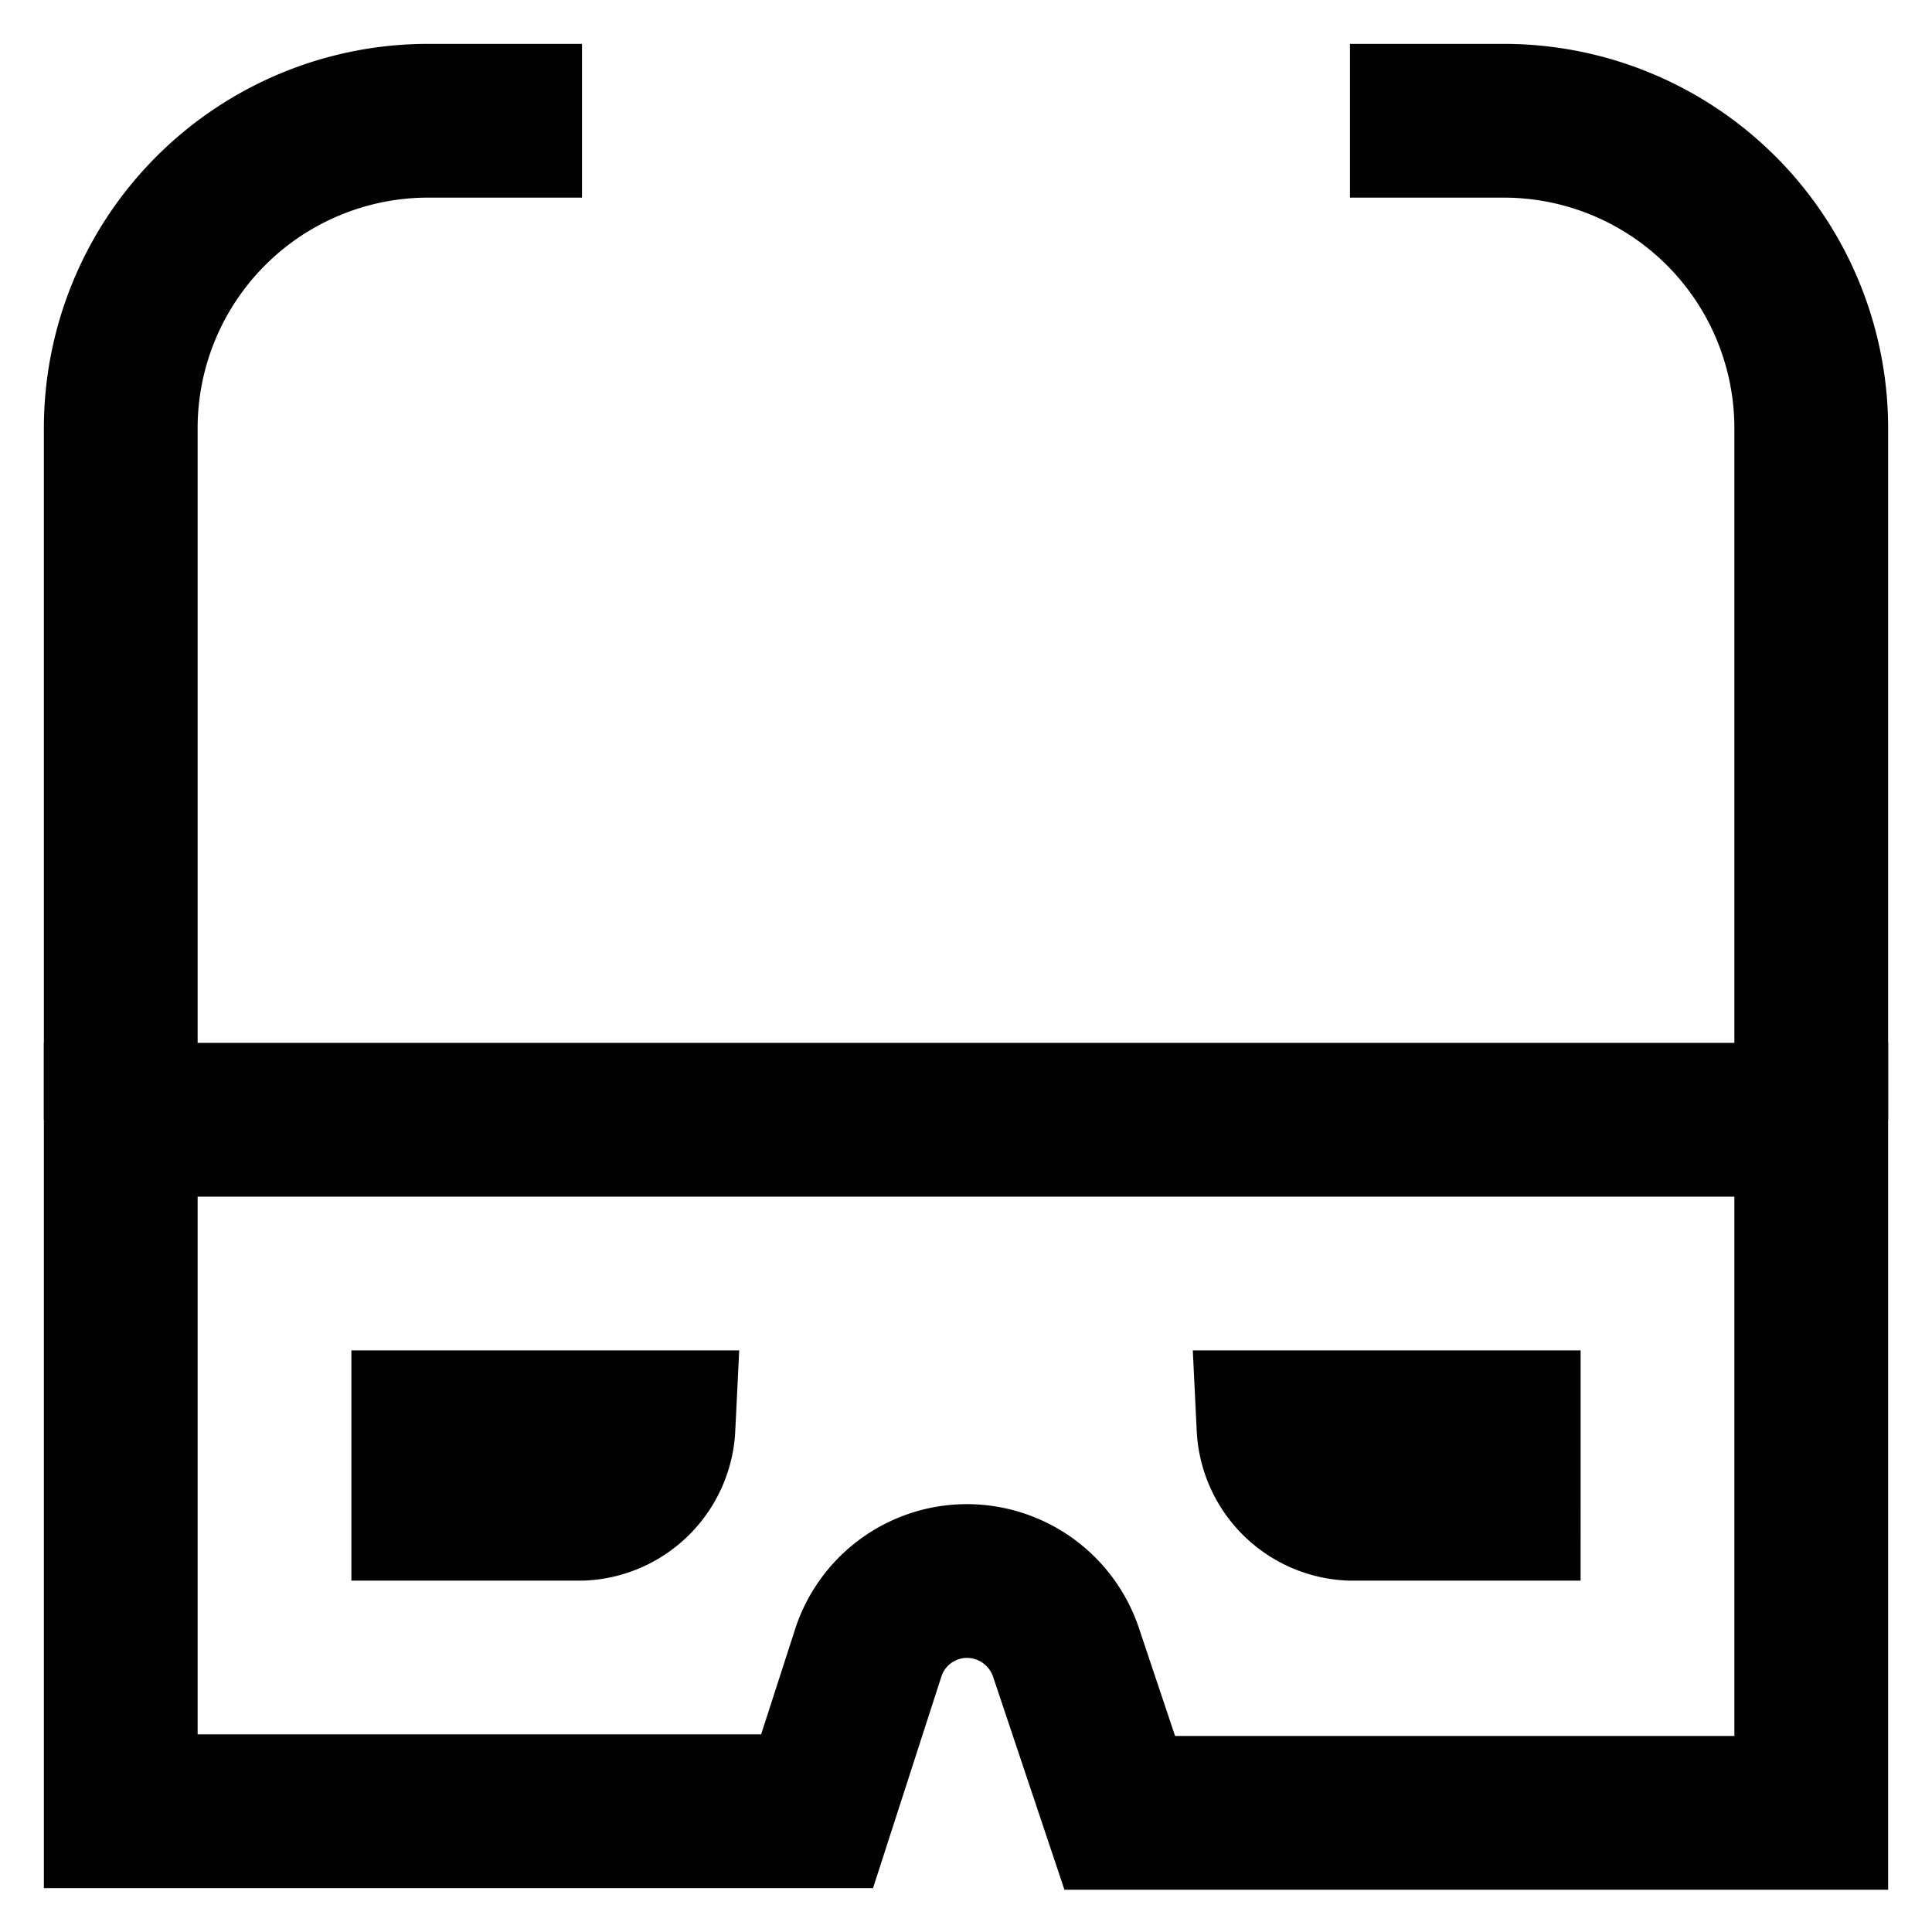
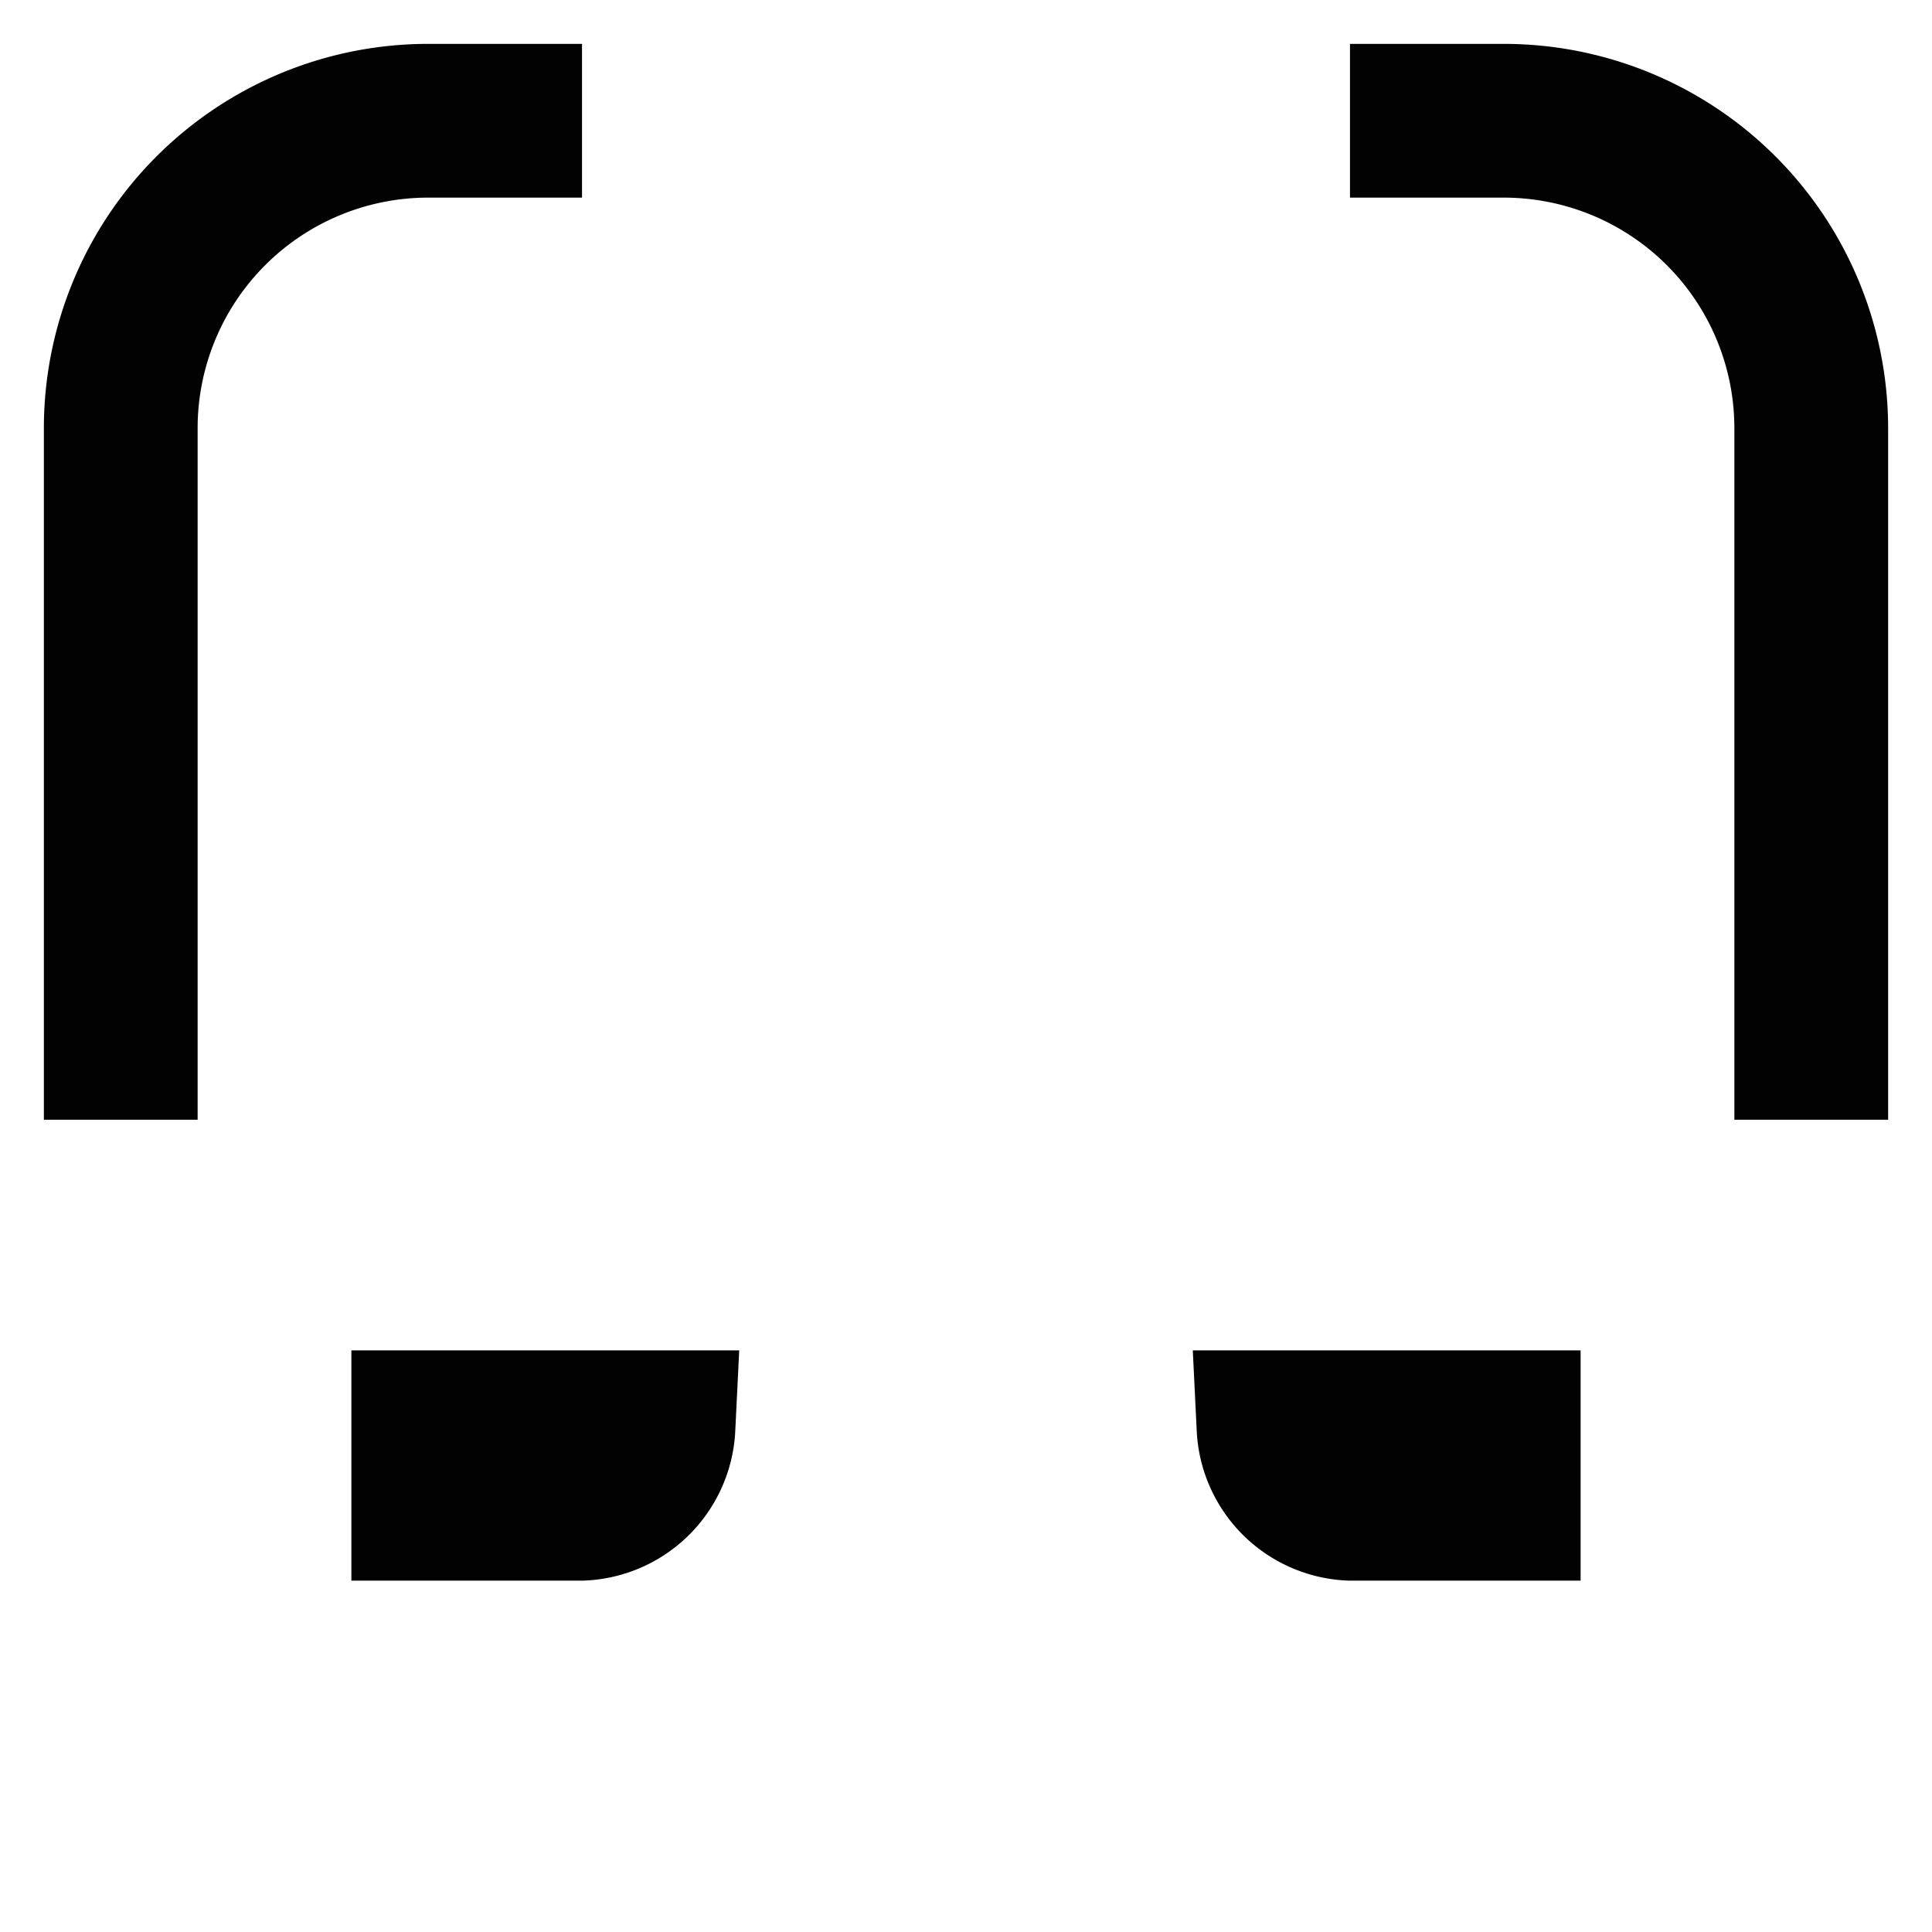
<svg xmlns="http://www.w3.org/2000/svg" width="800px" height="800px" viewBox="0 0 24 24" id="Layer_1" data-name="Layer 1">
  <defs>
    <style>.cls-1{fill:none;stroke:#020202;stroke-miterlimit:10;stroke-width:1.91px;}</style>
  </defs>
-   <path class="cls-1" d="M12,13.91H1.5V22.5h8.65l.63-1.95A1.29,1.29,0,0,1,12,19.64h0a1.3,1.3,0,0,1,1.24.88l.67,2H22.5V13.91Z" />
  <path class="cls-1" d="M7.23,18.68H5.32v-.95H8.18A1,1,0,0,1,7.23,18.68Z" />
  <path class="cls-1" d="M18.68,18.68H16.77a1,1,0,0,1-.95-.95h2.86Z" />
  <path class="cls-1" d="M1.5,13.91V5.32A3.82,3.82,0,0,1,5.32,1.5H7.23" />
  <path class="cls-1" d="M22.5,13.91V5.32A3.82,3.82,0,0,0,18.68,1.5H16.77" />
</svg>